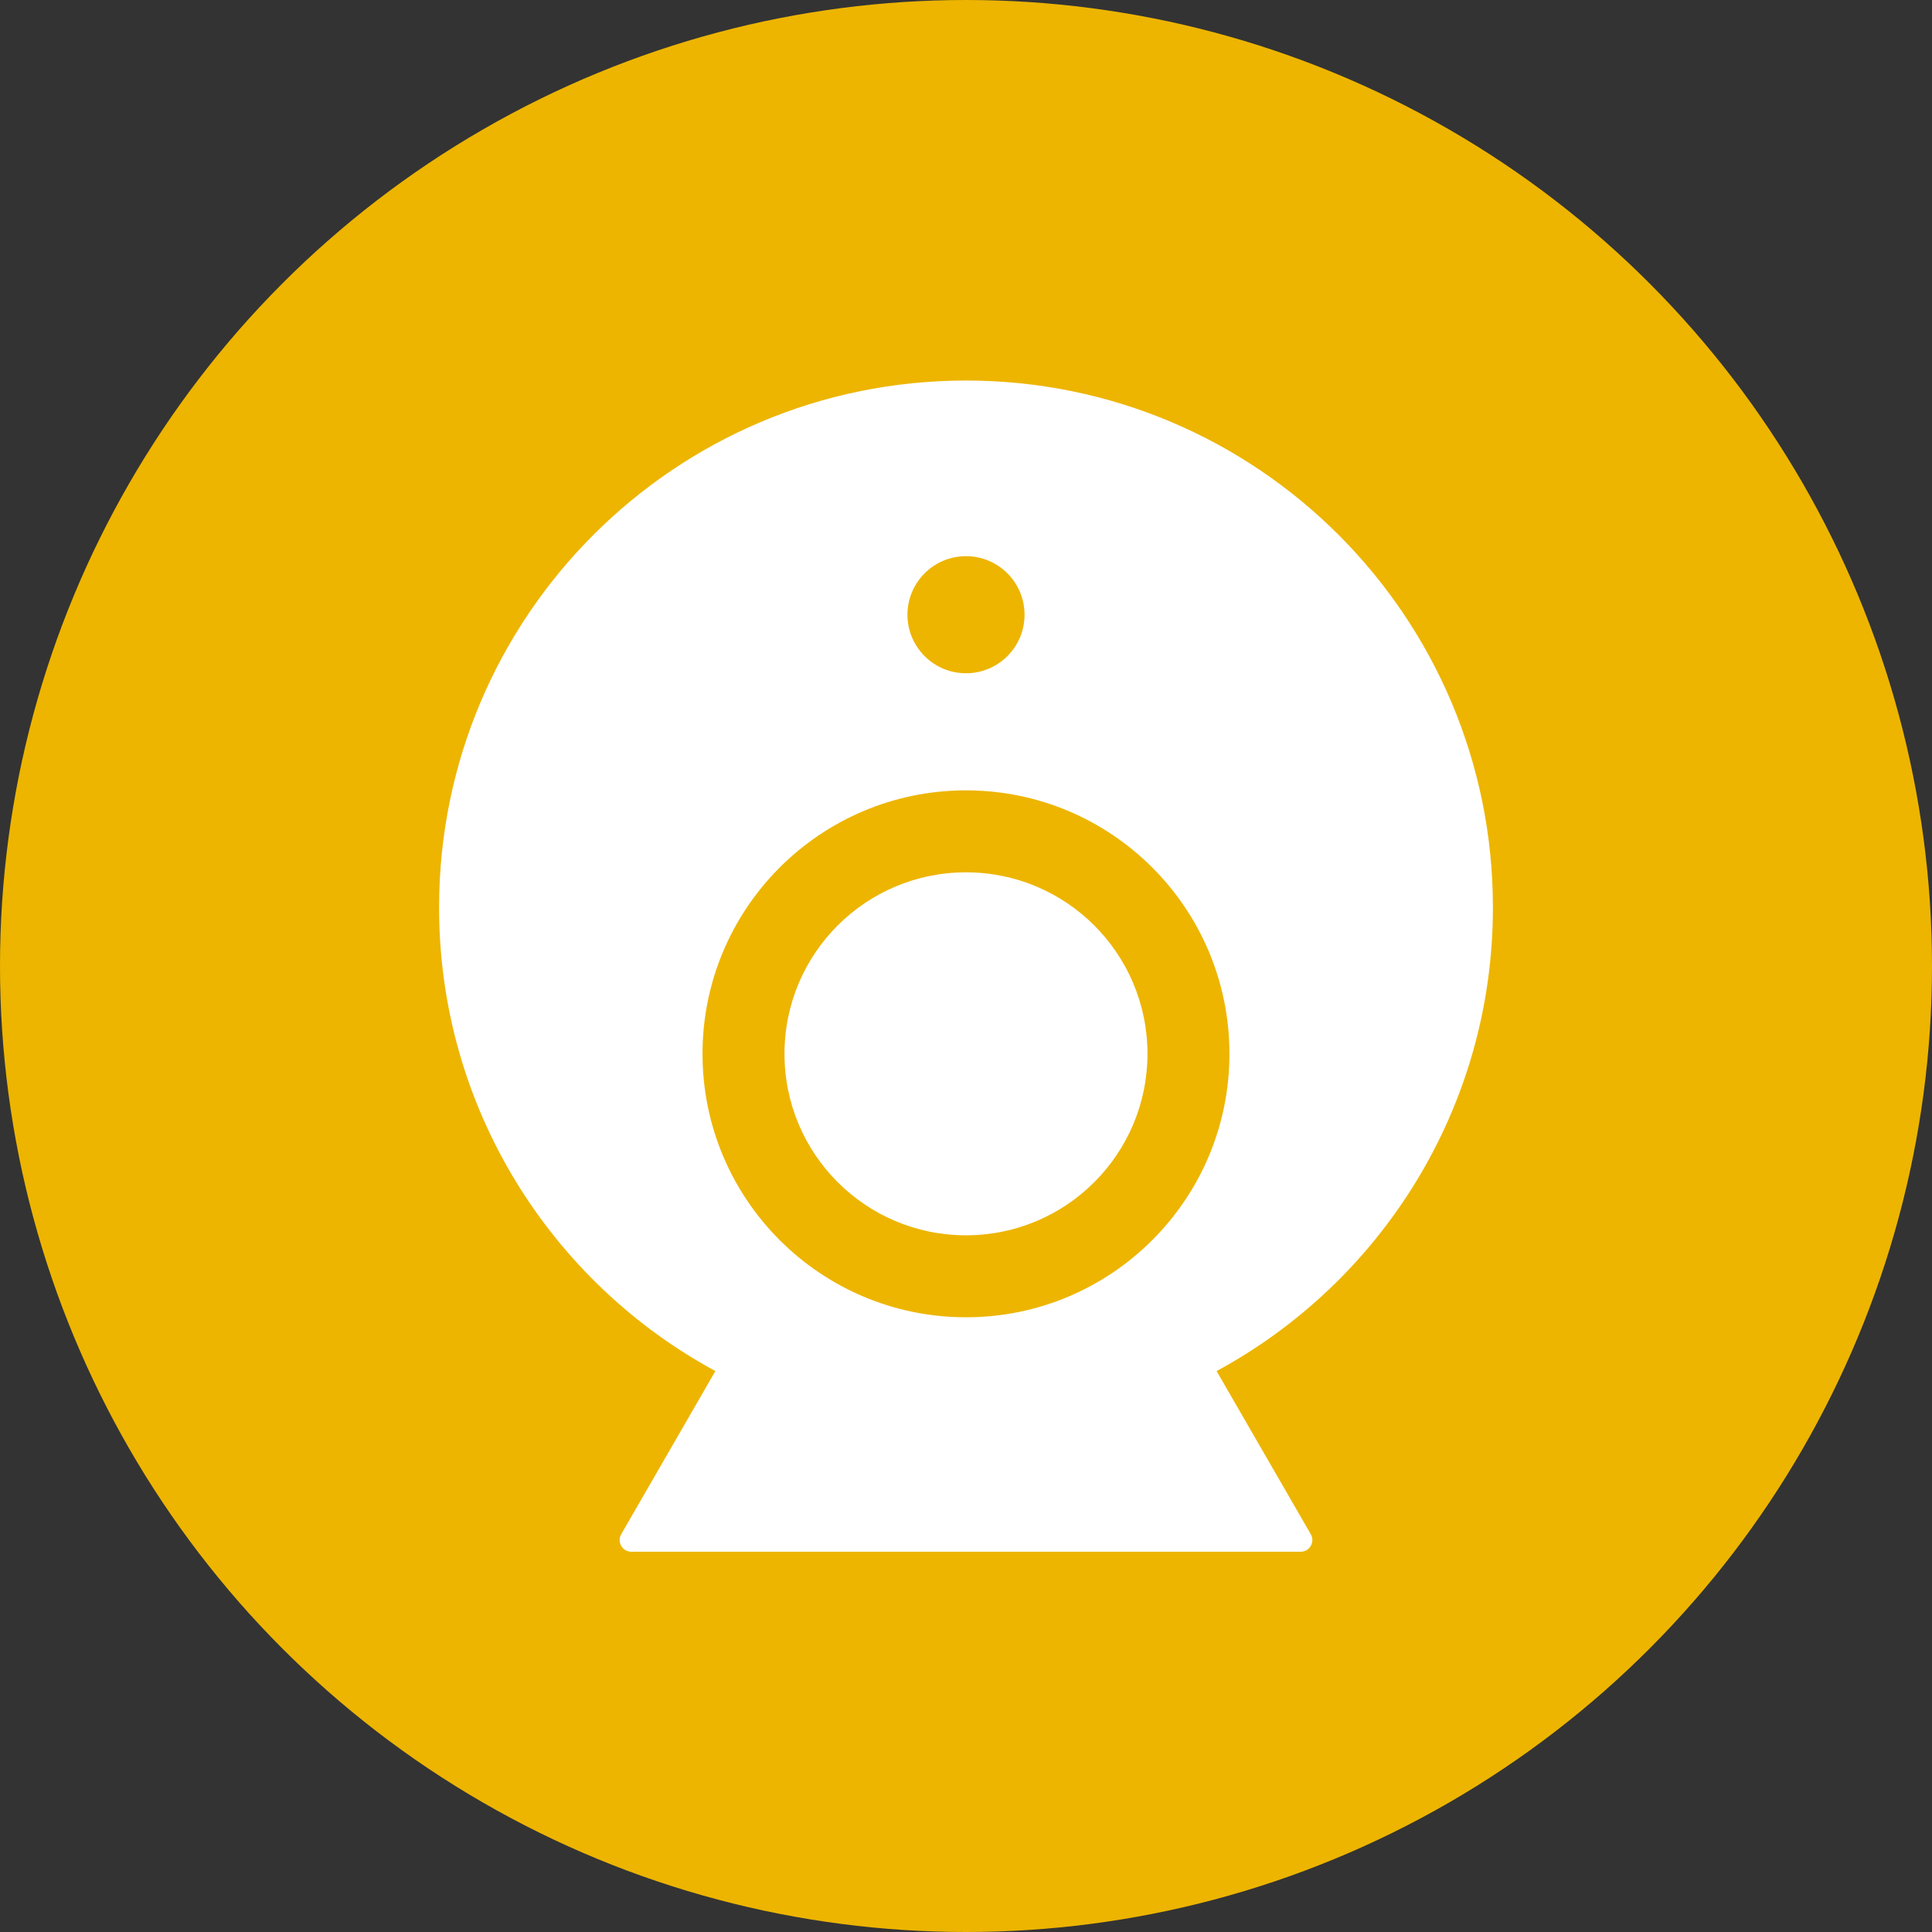
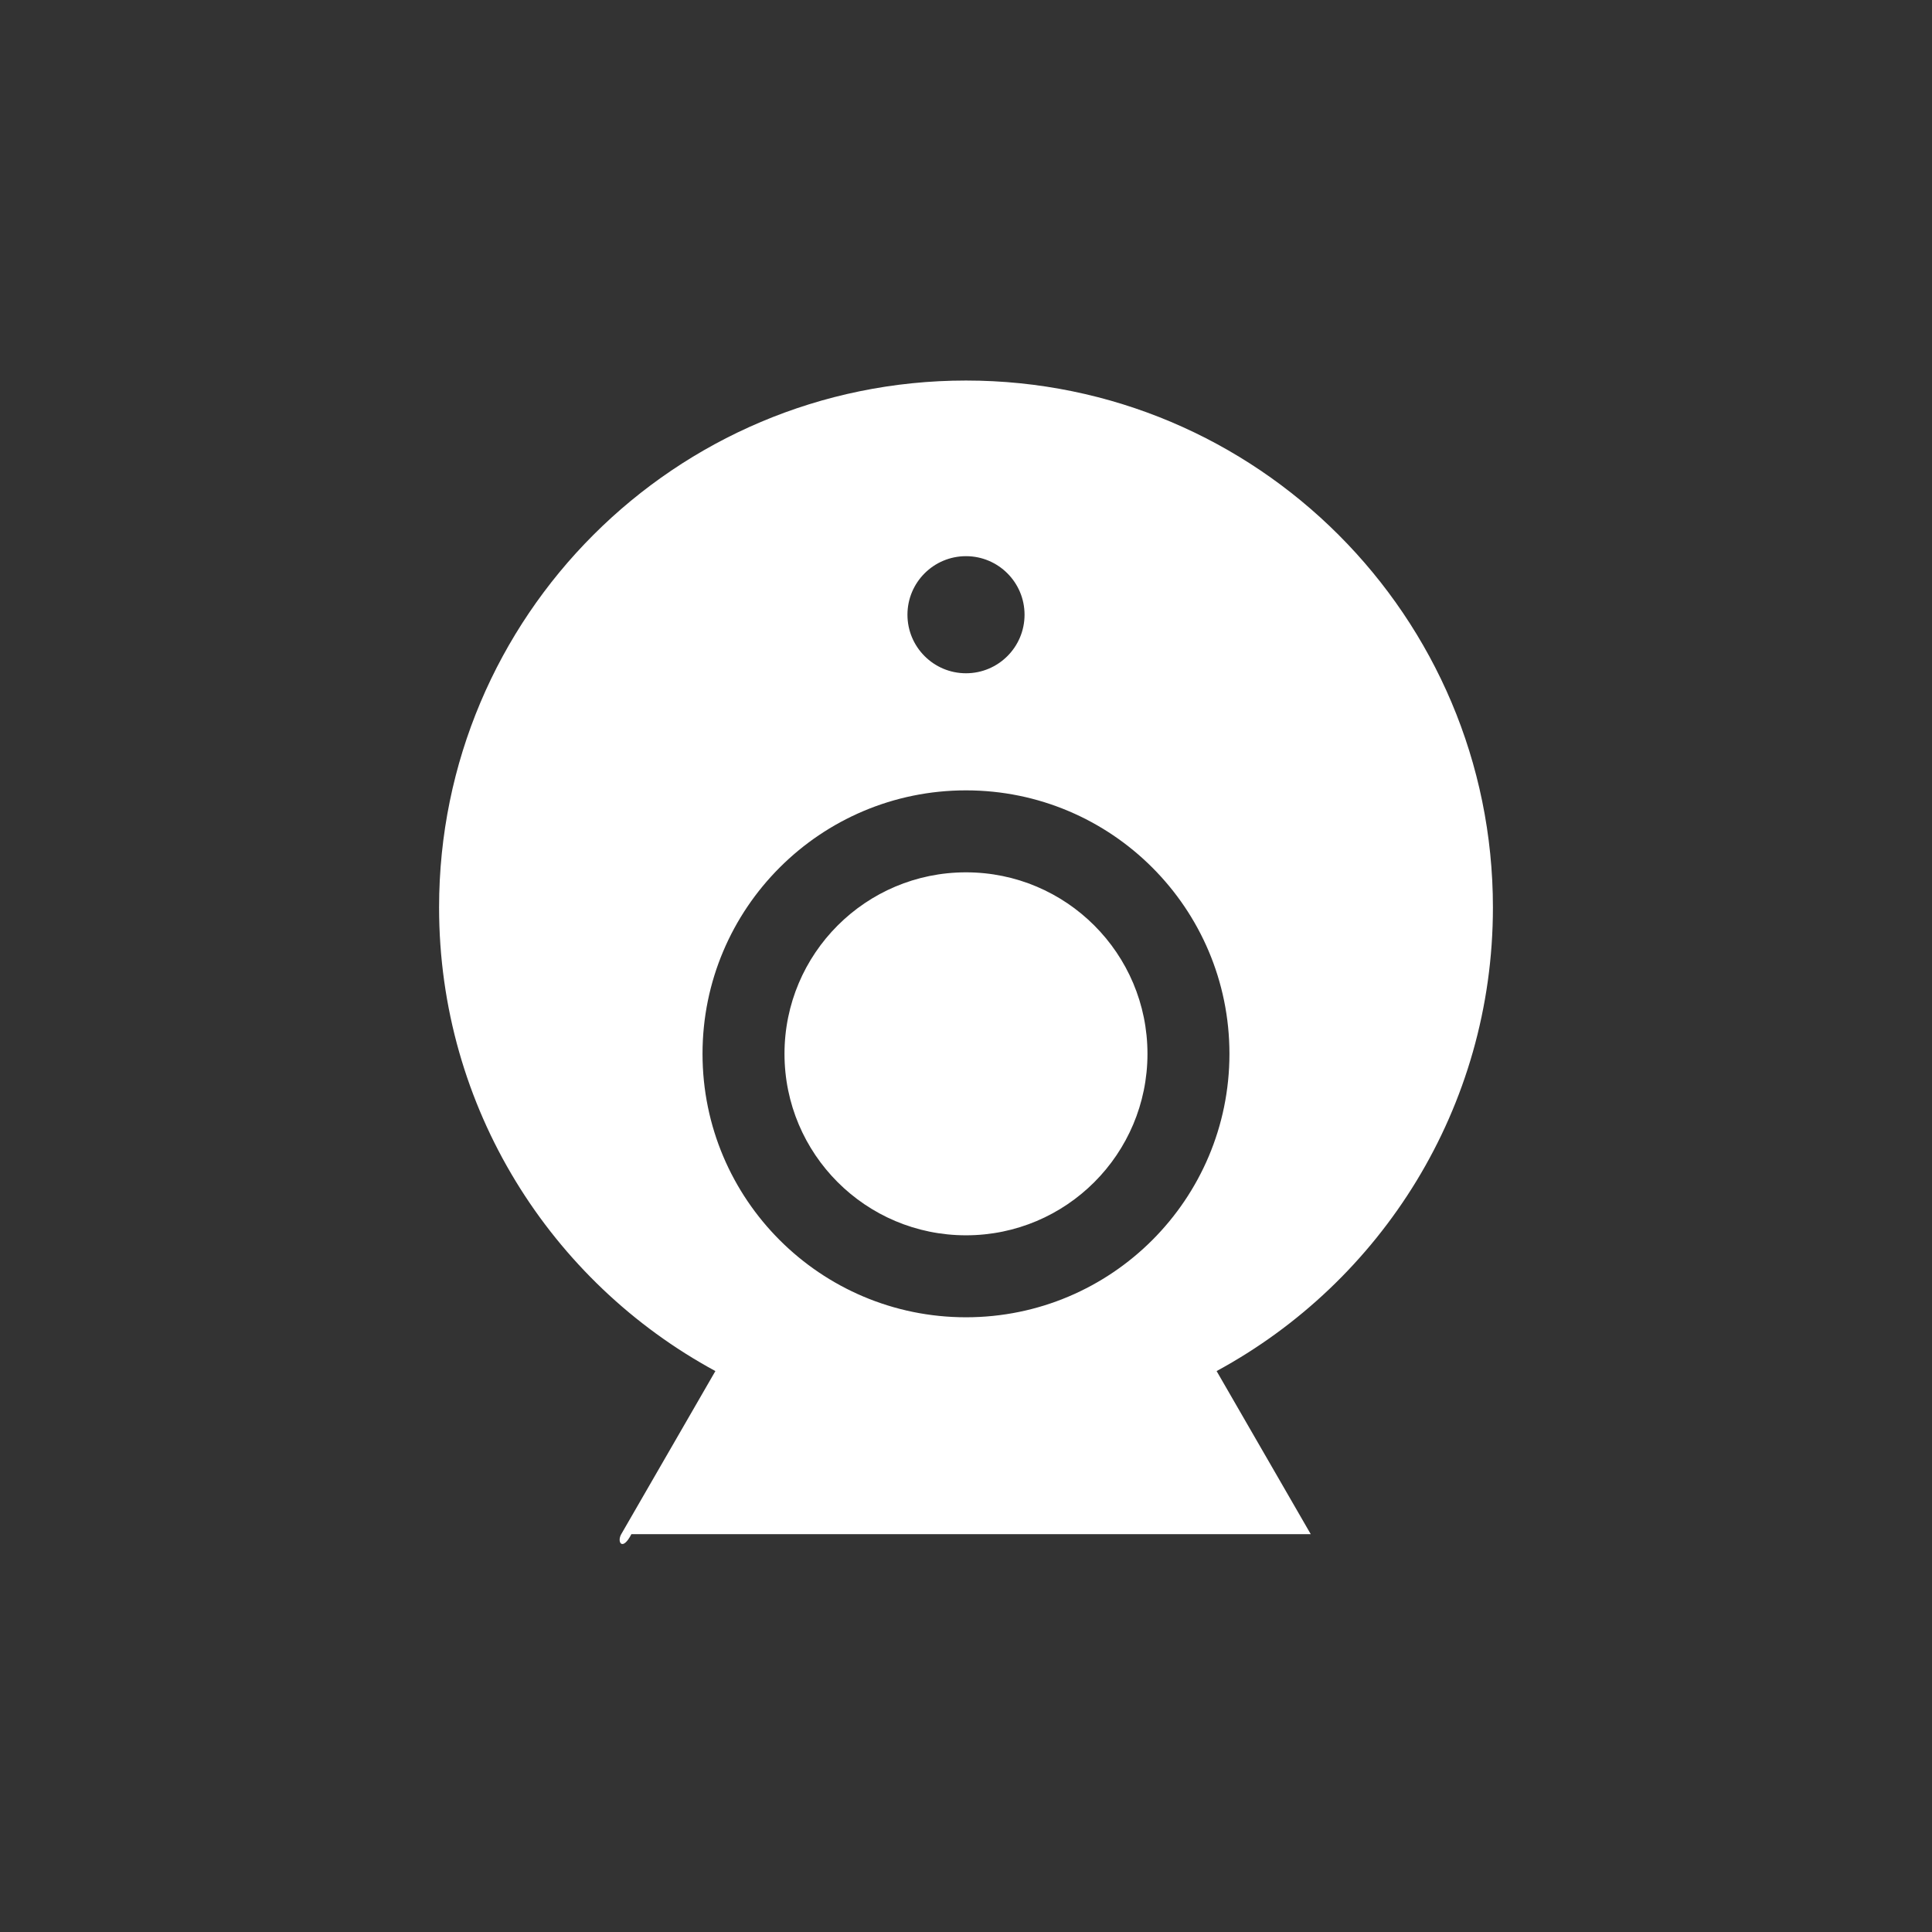
<svg xmlns="http://www.w3.org/2000/svg" width="56" height="56" viewBox="0 0 56 56" fill="none">
  <rect x="0" y="0" width="56" height="56" fill="#333333" stroke="none" />
-   <circle cx="28" cy="28" r="28" fill="#EDB500" />
-   <path fill-rule="evenodd" clip-rule="evenodd" d="M43.273 26.303C43.273 32.109 40.033 37.158 35.264 39.741L37.993 44.469C38.124 44.696 37.961 44.978 37.7 44.978H18.301C18.039 44.978 17.876 44.696 18.007 44.469L20.736 39.741C15.967 37.158 12.727 32.109 12.727 26.303C12.727 17.868 19.565 11.03 28 11.03C36.435 11.03 43.273 17.868 43.273 26.303ZM29.697 17.818C29.697 18.755 28.937 19.515 28 19.515C27.063 19.515 26.303 18.755 26.303 17.818C26.303 16.881 27.063 16.121 28 16.121C28.937 16.121 29.697 16.881 29.697 17.818ZM28 35.806C30.905 35.806 33.26 33.451 33.26 30.545C33.26 27.64 30.905 25.285 28 25.285C25.094 25.285 22.739 27.64 22.739 30.545C22.739 33.451 25.094 35.806 28 35.806ZM28 38.182C32.217 38.182 35.636 34.763 35.636 30.545C35.636 26.328 32.217 22.909 28 22.909C23.782 22.909 20.363 26.328 20.363 30.545C20.363 34.763 23.782 38.182 28 38.182Z" fill="white" />
+   <path fill-rule="evenodd" clip-rule="evenodd" d="M43.273 26.303C43.273 32.109 40.033 37.158 35.264 39.741L37.993 44.469H18.301C18.039 44.978 17.876 44.696 18.007 44.469L20.736 39.741C15.967 37.158 12.727 32.109 12.727 26.303C12.727 17.868 19.565 11.03 28 11.03C36.435 11.03 43.273 17.868 43.273 26.303ZM29.697 17.818C29.697 18.755 28.937 19.515 28 19.515C27.063 19.515 26.303 18.755 26.303 17.818C26.303 16.881 27.063 16.121 28 16.121C28.937 16.121 29.697 16.881 29.697 17.818ZM28 35.806C30.905 35.806 33.26 33.451 33.26 30.545C33.26 27.64 30.905 25.285 28 25.285C25.094 25.285 22.739 27.64 22.739 30.545C22.739 33.451 25.094 35.806 28 35.806ZM28 38.182C32.217 38.182 35.636 34.763 35.636 30.545C35.636 26.328 32.217 22.909 28 22.909C23.782 22.909 20.363 26.328 20.363 30.545C20.363 34.763 23.782 38.182 28 38.182Z" fill="white" />
</svg>